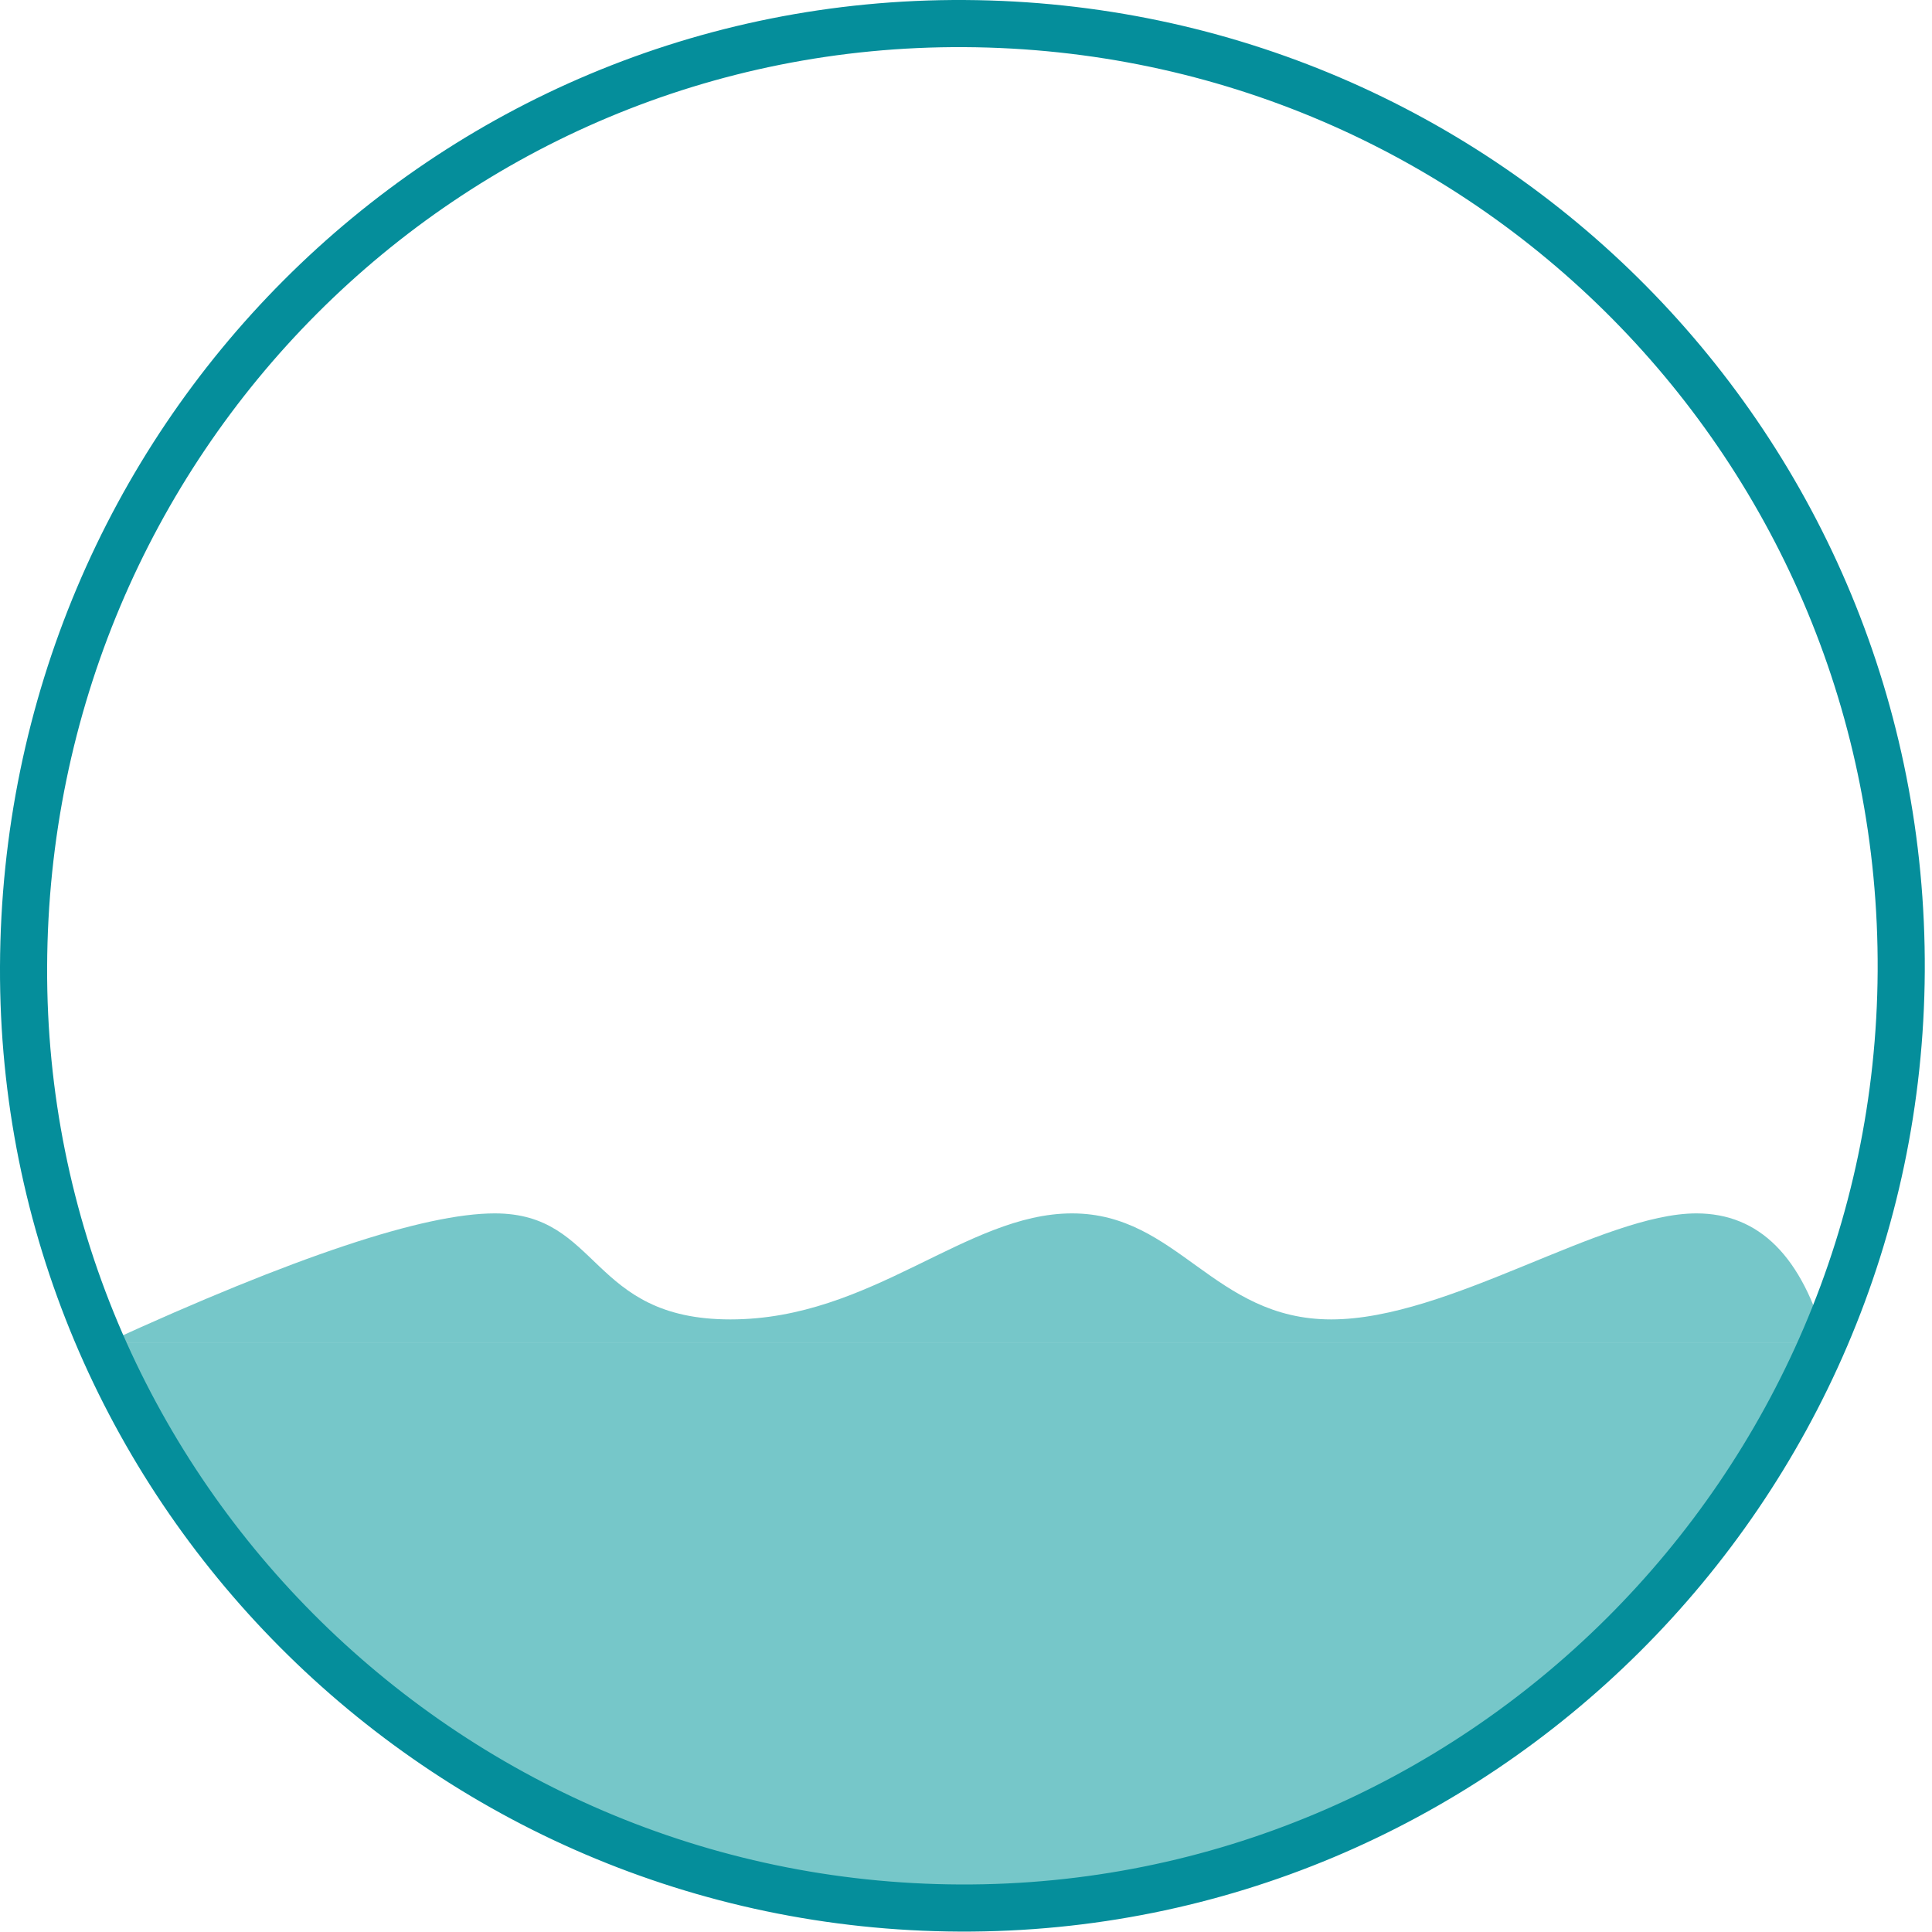
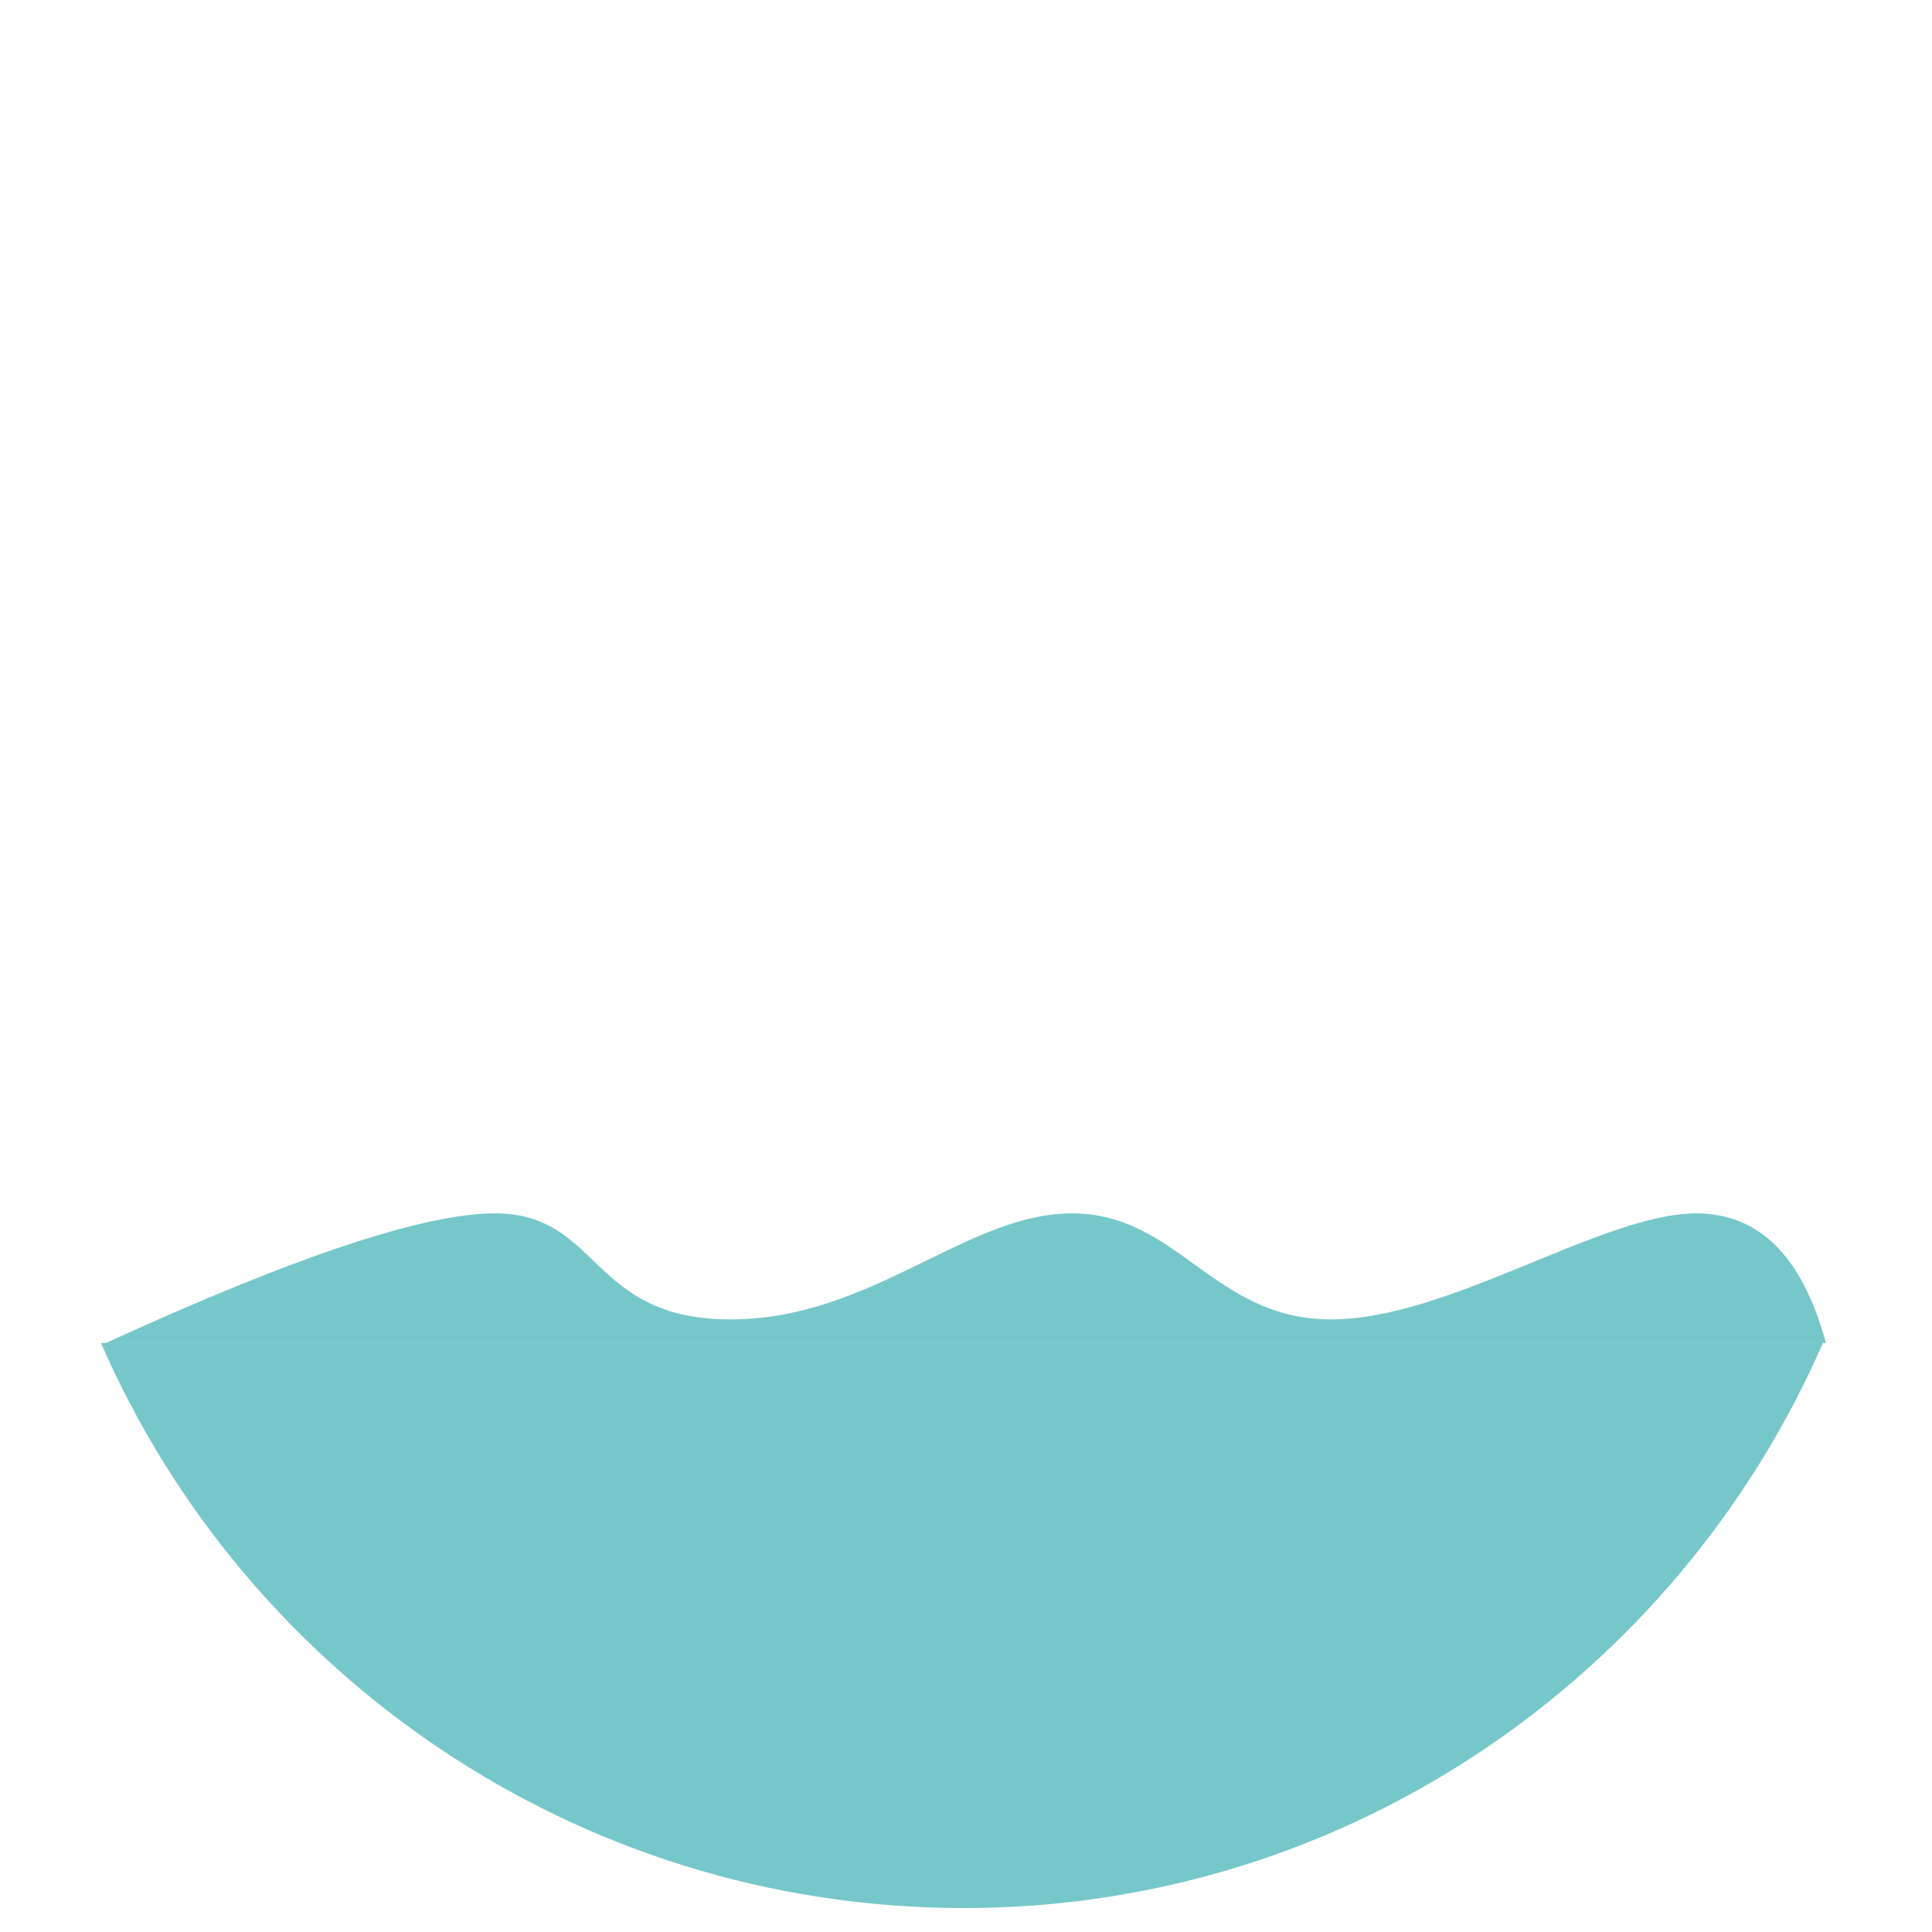
<svg xmlns="http://www.w3.org/2000/svg" version="1.1" id="Ebene_1" x="0px" y="0px" width="164px" height="164px" viewBox="0 0 164 164" enable-background="new 0 0 164 164" xml:space="preserve">
  <title>elektrolyse</title>
  <desc>Created with Sketch.</desc>
  <g id="Page-feedback-20-04-15">
    <g id="green-gas-horizontal-story" transform="translate(-5466, -425)">
      <g id="erneuerbarer-H2" transform="translate(4670, -13)">
        <g id="elektrolyse" transform="translate(798, 440)">
          <path id="Combined-Shape" fill="#76C7C9" d="M152.738,112.002c-12.354,28.322-40.577,48.102-73.246,47.963      c-32.642-0.139-60.679-19.876-72.921-47.963H152.738z M142,101c5.334,0,9,3.666,11,11H7c16-7.334,27-11,33-11c9,0,8,9,20,9      s20-9,29-9s12,9,22,9S134,101,142,101z" />
-           <path id="Path" fill="none" stroke="#058E9B" stroke-width="4" d="M79.492,159.965C35.471,159.777-0.174,123.947,0,80.059      C0.177,35.473,35.821-0.251,79.879,0.001c44.284,0.252,79.748,36.131,79.508,80.439      C159.148,124.488,123.32,160.15,79.492,159.965z" />
        </g>
      </g>
    </g>
  </g>
</svg>